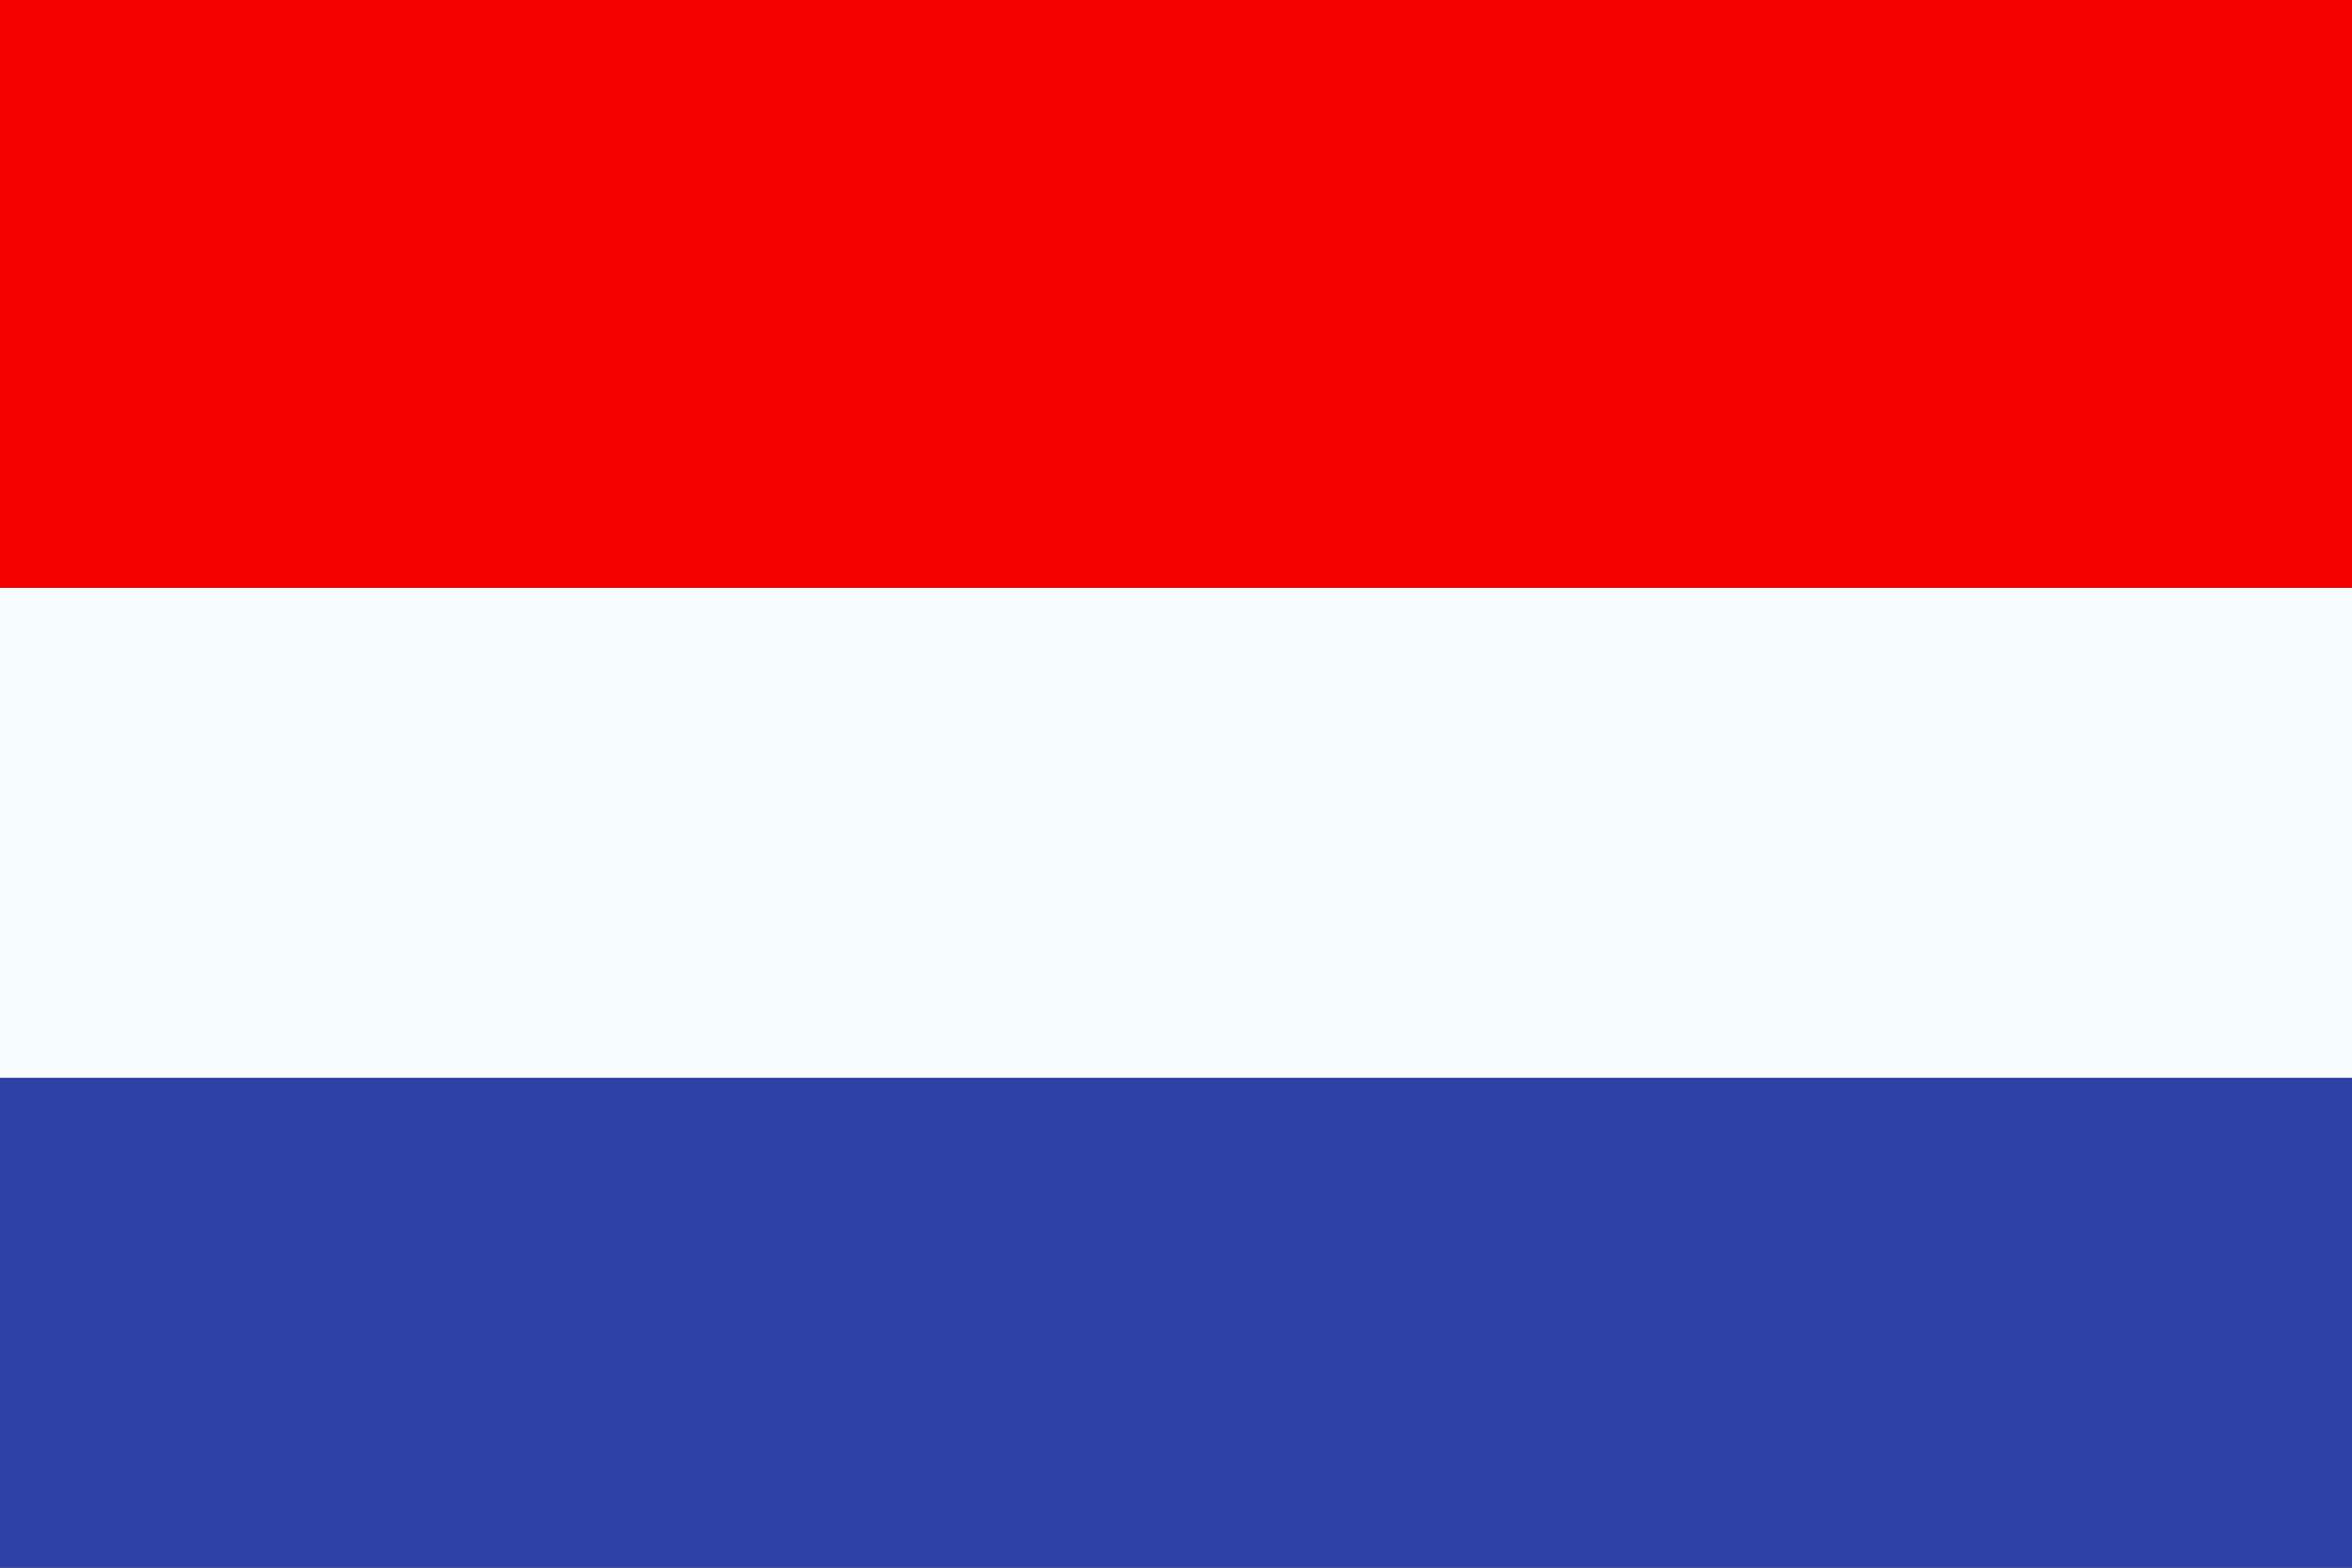
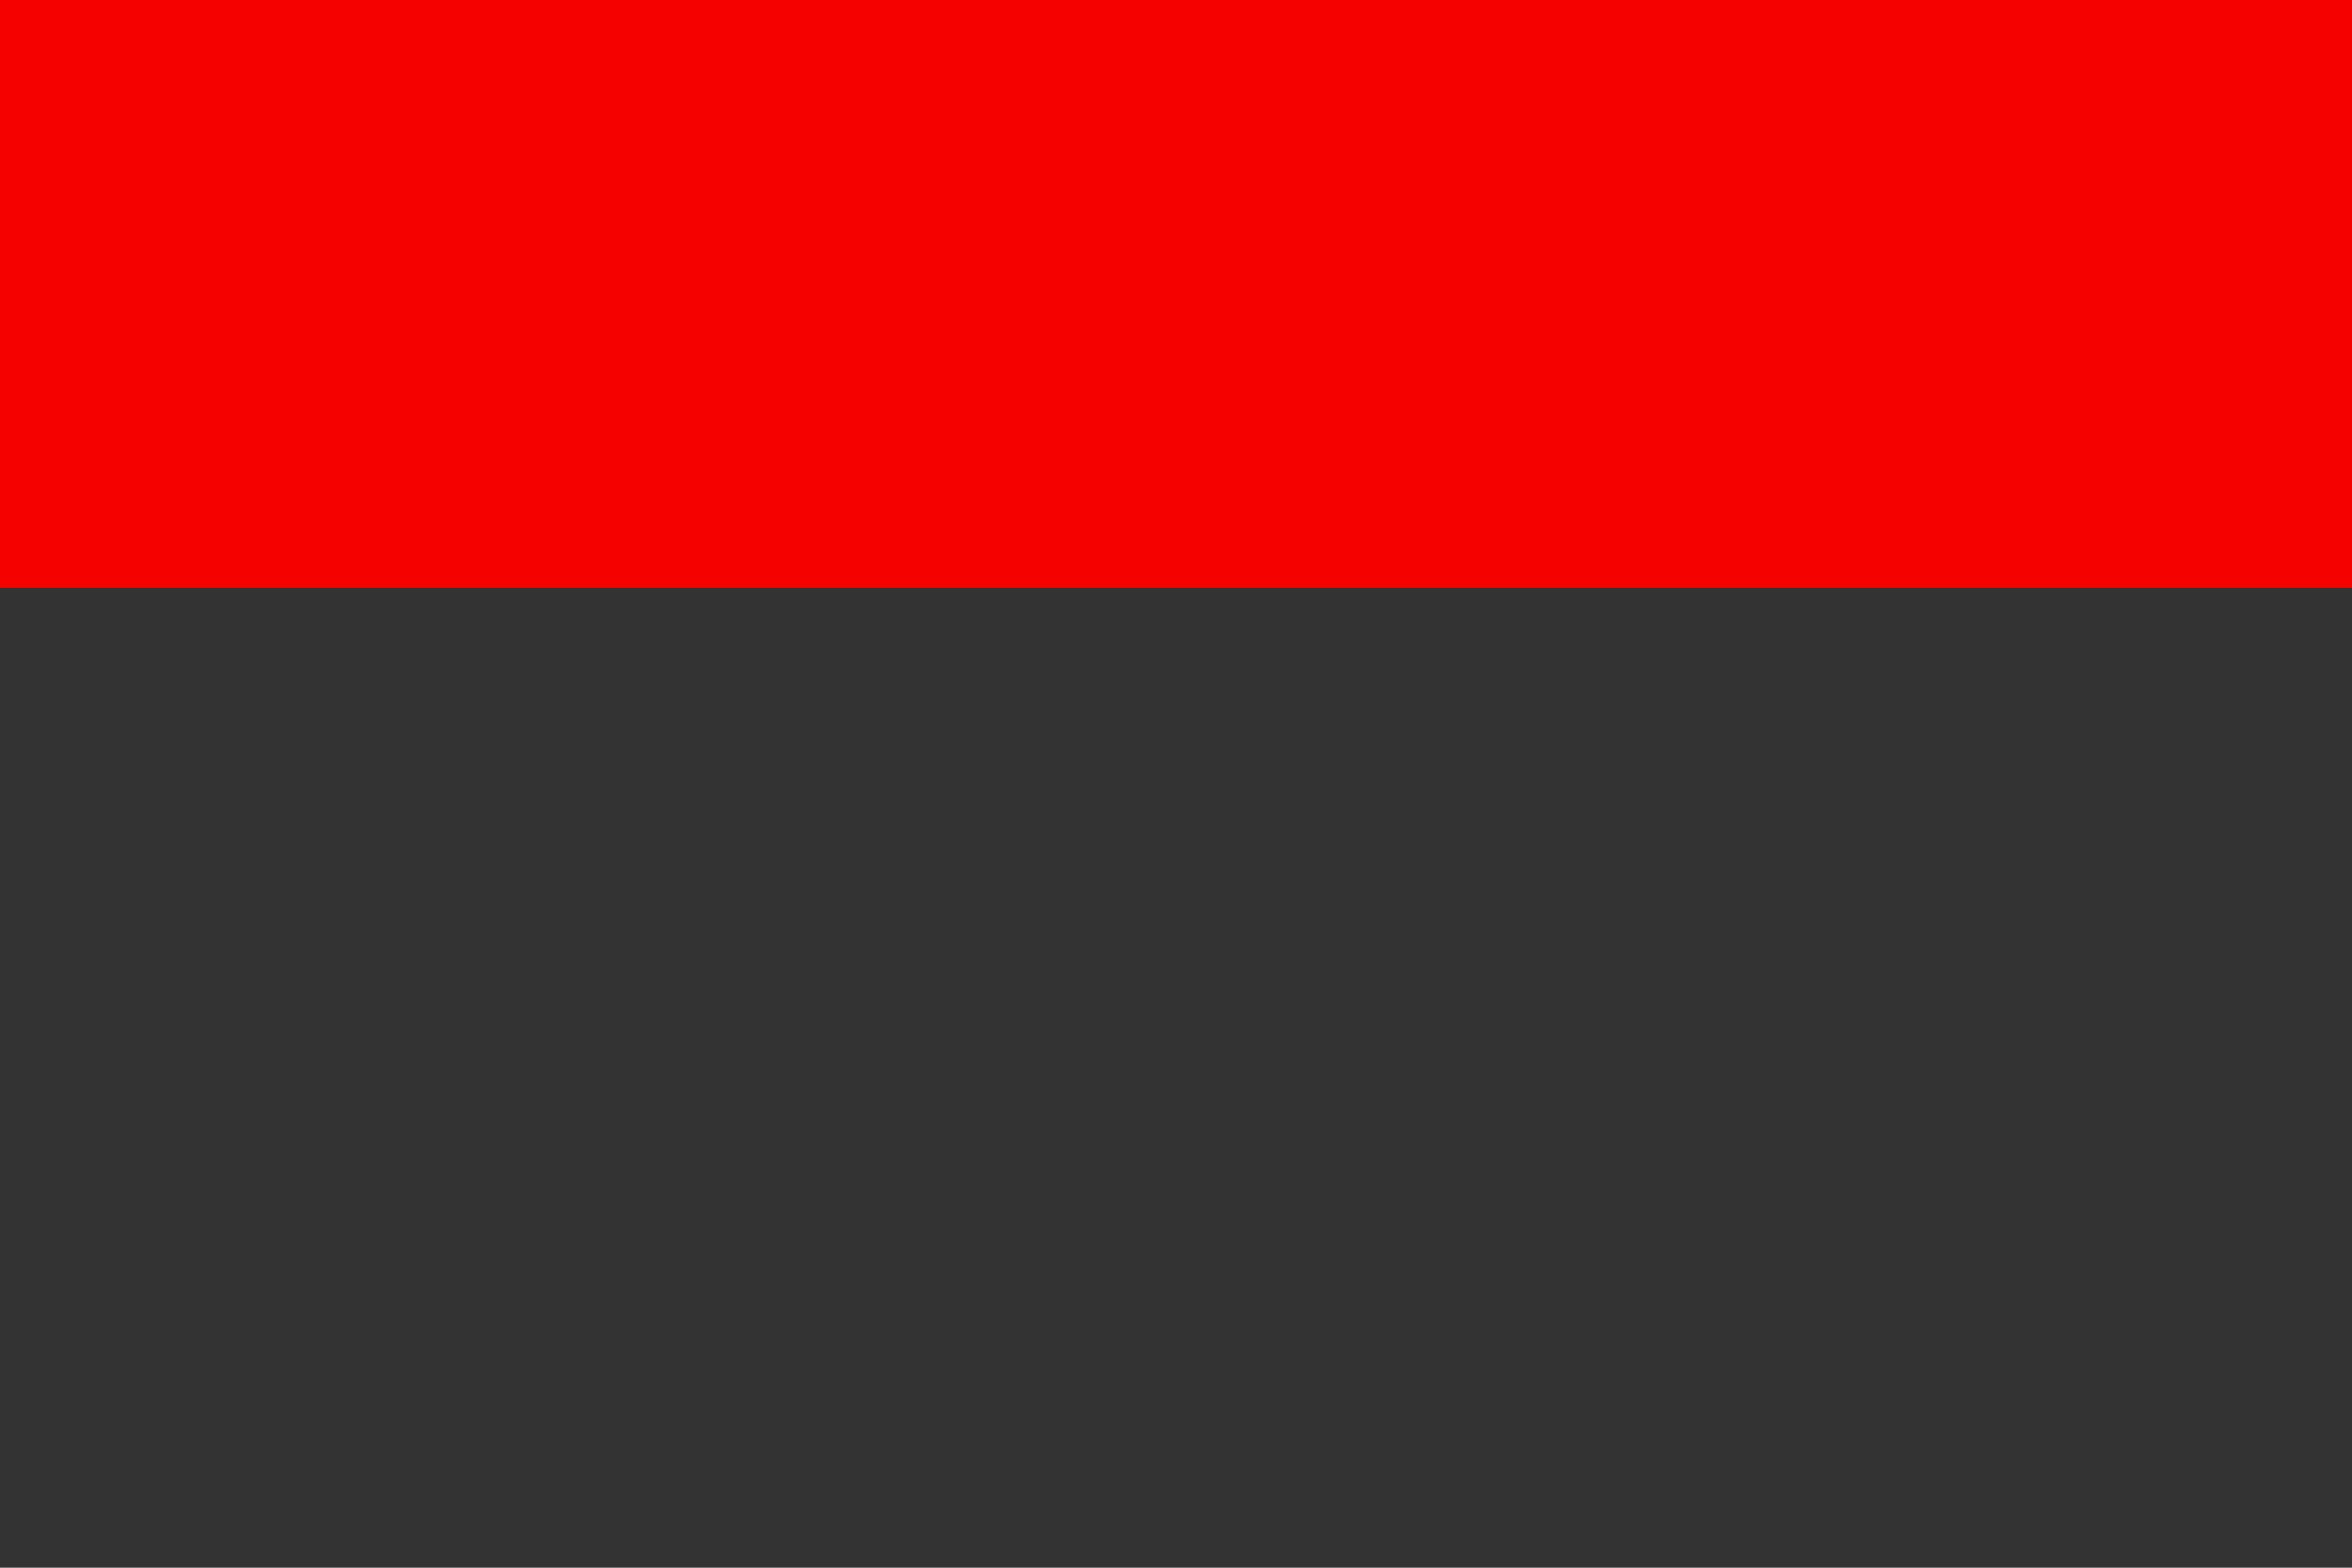
<svg xmlns="http://www.w3.org/2000/svg" width="24" height="16" viewBox="0 0 24 16" fill="none">
  <rect x="0" y="0" width="24" height="16" fill="#333333" stroke="none" />
  <path fill-rule="evenodd" clip-rule="evenodd" d="M0 6L-2.62268e-07 9.53674e-07L24 -9.5399e-08L24 6L0 6Z" fill="#F50100" />
-   <path fill-rule="evenodd" clip-rule="evenodd" d="M0 16L-2.18557e-07 11L24 11L24 16L0 16Z" fill="#2E42A5" />
-   <path fill-rule="evenodd" clip-rule="evenodd" d="M0 11L-2.18557e-07 6L24 6L24 11L0 11Z" fill="#F7FCFF" />
</svg>